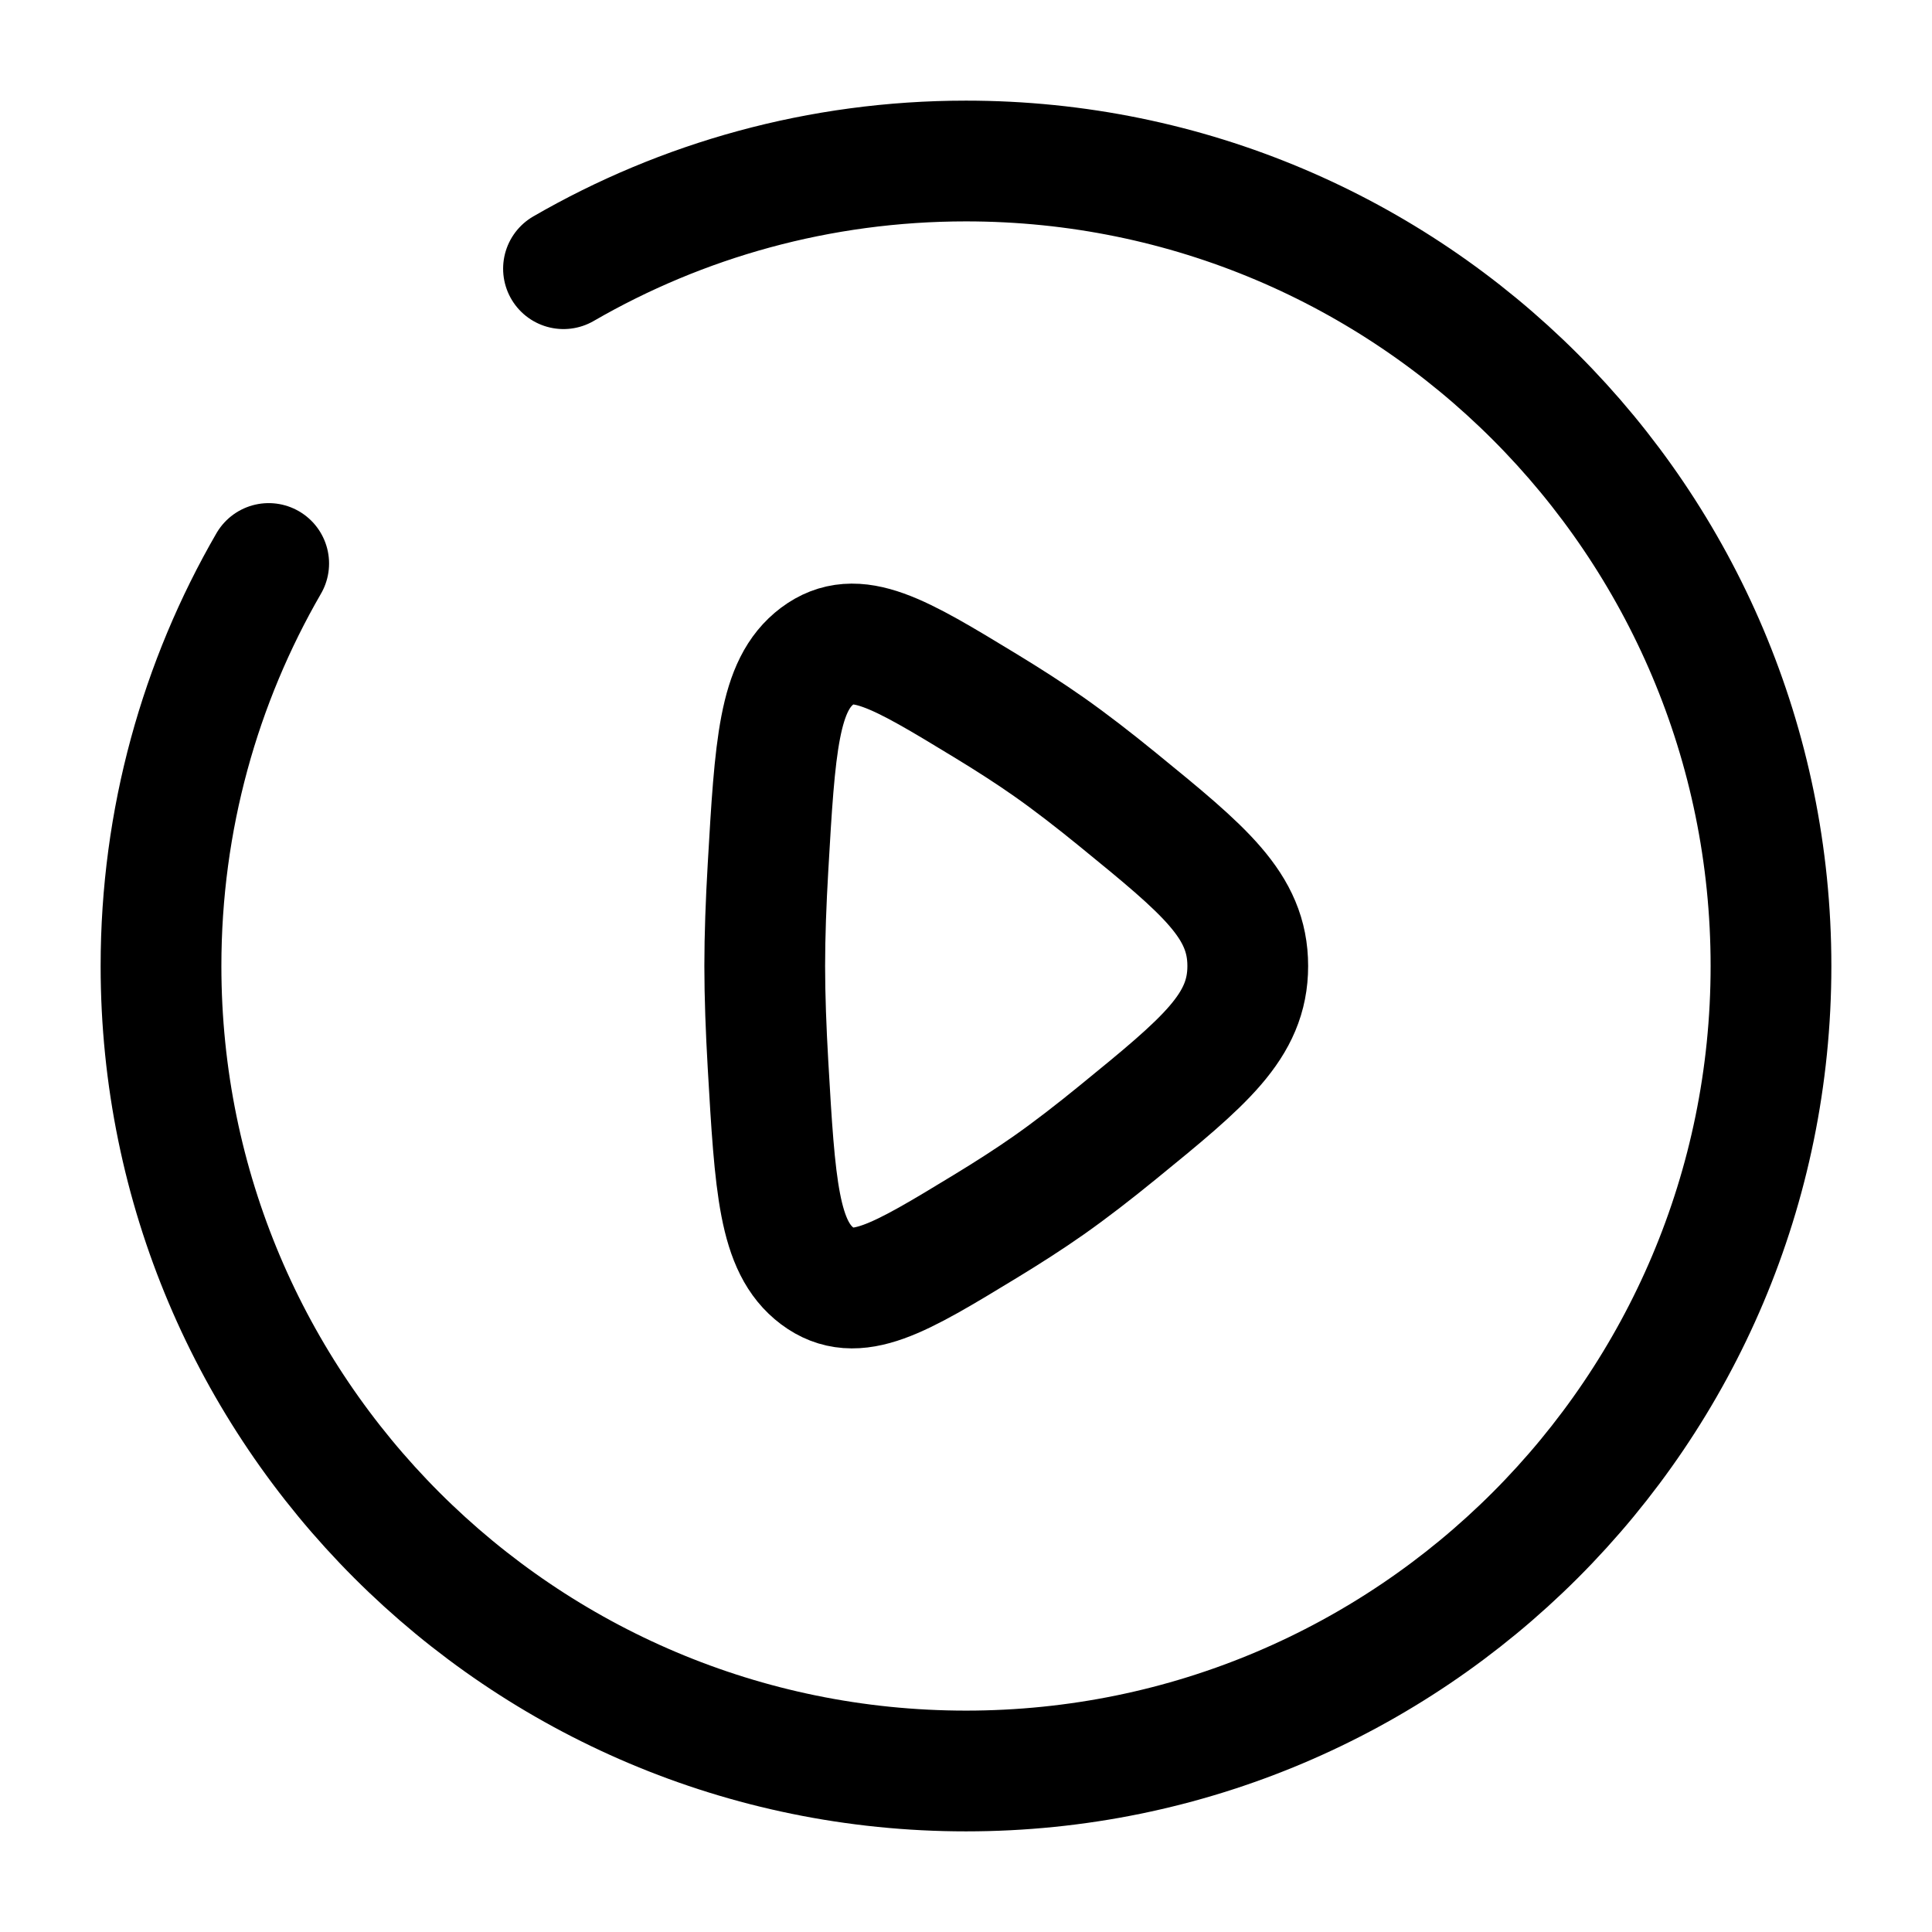
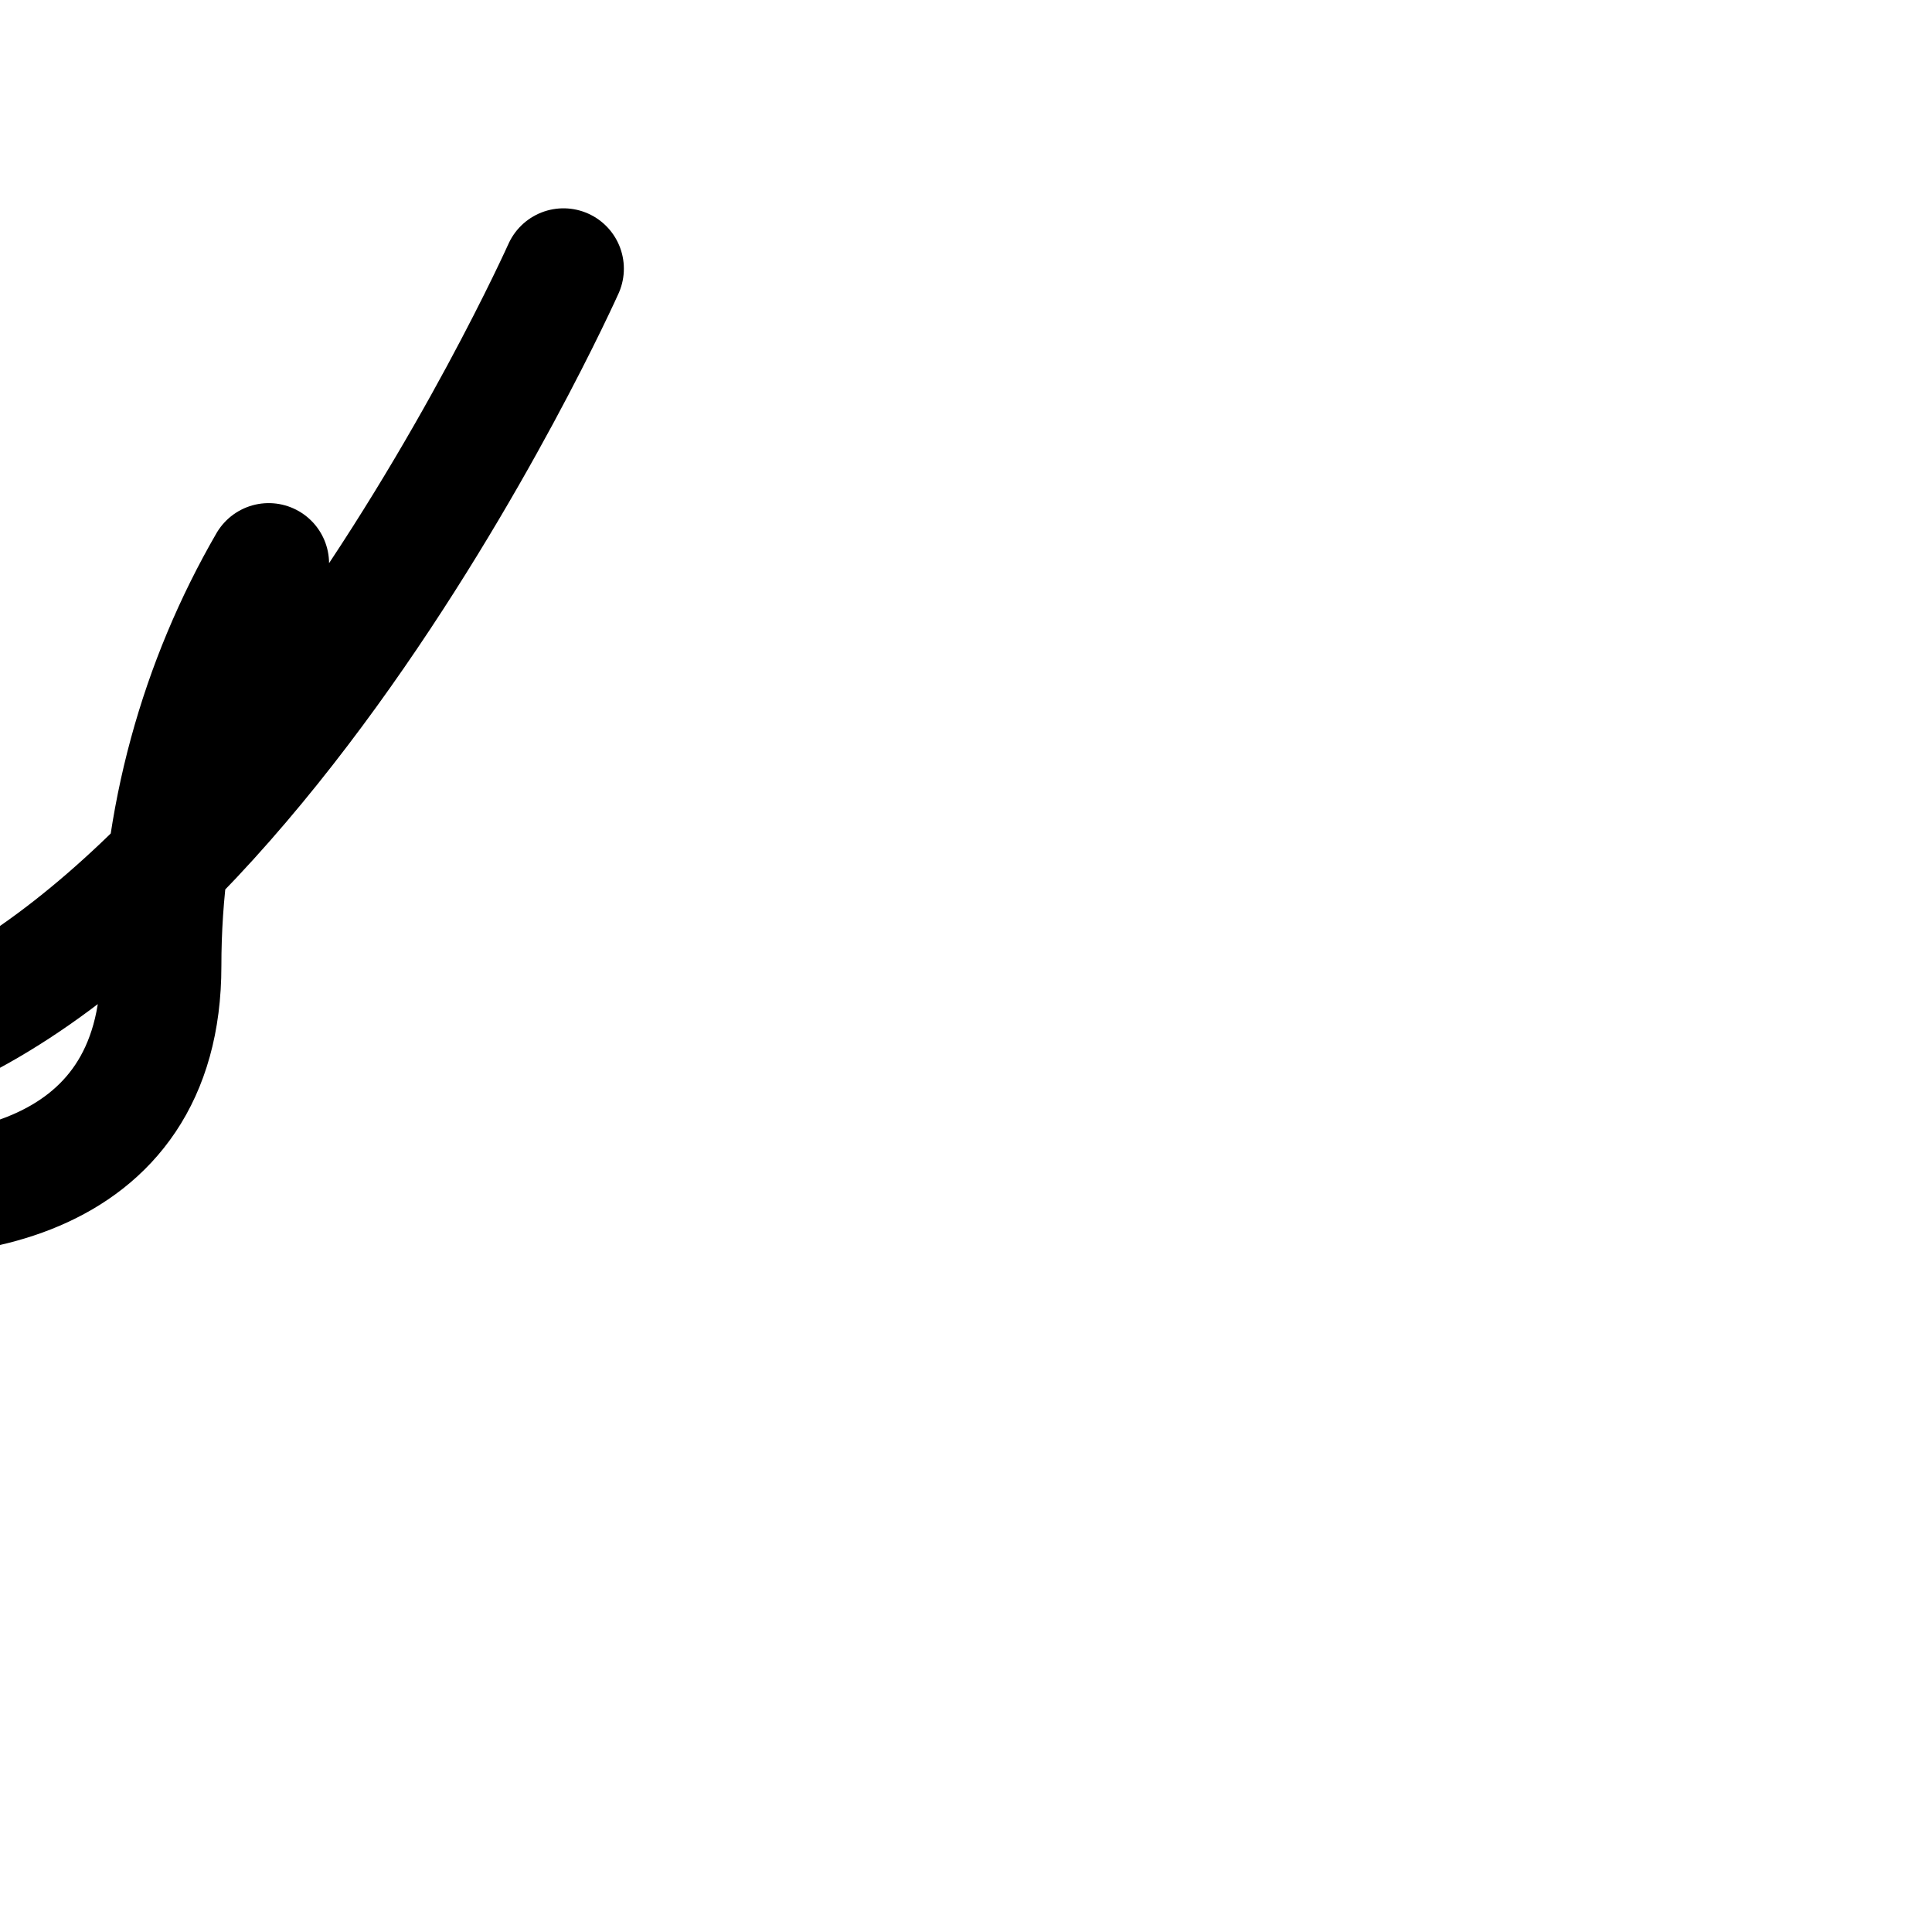
<svg xmlns="http://www.w3.org/2000/svg" id="Layer_1" version="1.1" viewBox="0 0 800 800">
  <defs>
    <style>
      .st0, .st1 {
        fill: none;
        stroke: #000;
        stroke-miterlimit: 133.33;
        stroke-width: 50px;
      }

      .st1 {
        stroke-linecap: round;
      }
    </style>
  </defs>
-   <path class="st0" d="M462.92,331.16c35.83,29.23,53.75,43.84,53.75,68.84s-17.92,39.61-53.75,68.84c-9.89,8.07-19.7,15.67-28.72,22-7.91,5.55-16.87,11.3-26.14,16.94-35.75,21.74-53.62,32.61-69.65,20.57-16.03-12.03-17.49-37.23-20.4-87.61-.82-14.25-1.35-28.22-1.35-40.74s.52-26.49,1.35-40.74c2.91-50.38,4.37-75.57,20.4-87.61,16.03-12.03,33.9-1.16,69.65,20.57,9.27,5.64,18.23,11.38,26.14,16.94,9.02,6.33,18.83,13.93,28.72,22Z" />
-   <path class="st1" d="M233.33,111.26c49.03-28.36,105.95-44.59,166.67-44.59,184.09,0,333.33,149.24,333.33,333.33s-149.24,333.33-333.33,333.33S66.67,584.09,66.67,400c0-60.71,16.23-117.64,44.59-166.67" />
+   <path class="st1" d="M233.33,111.26s-149.24,333.33-333.33,333.33S66.67,584.09,66.67,400c0-60.71,16.23-117.64,44.59-166.67" />
</svg>